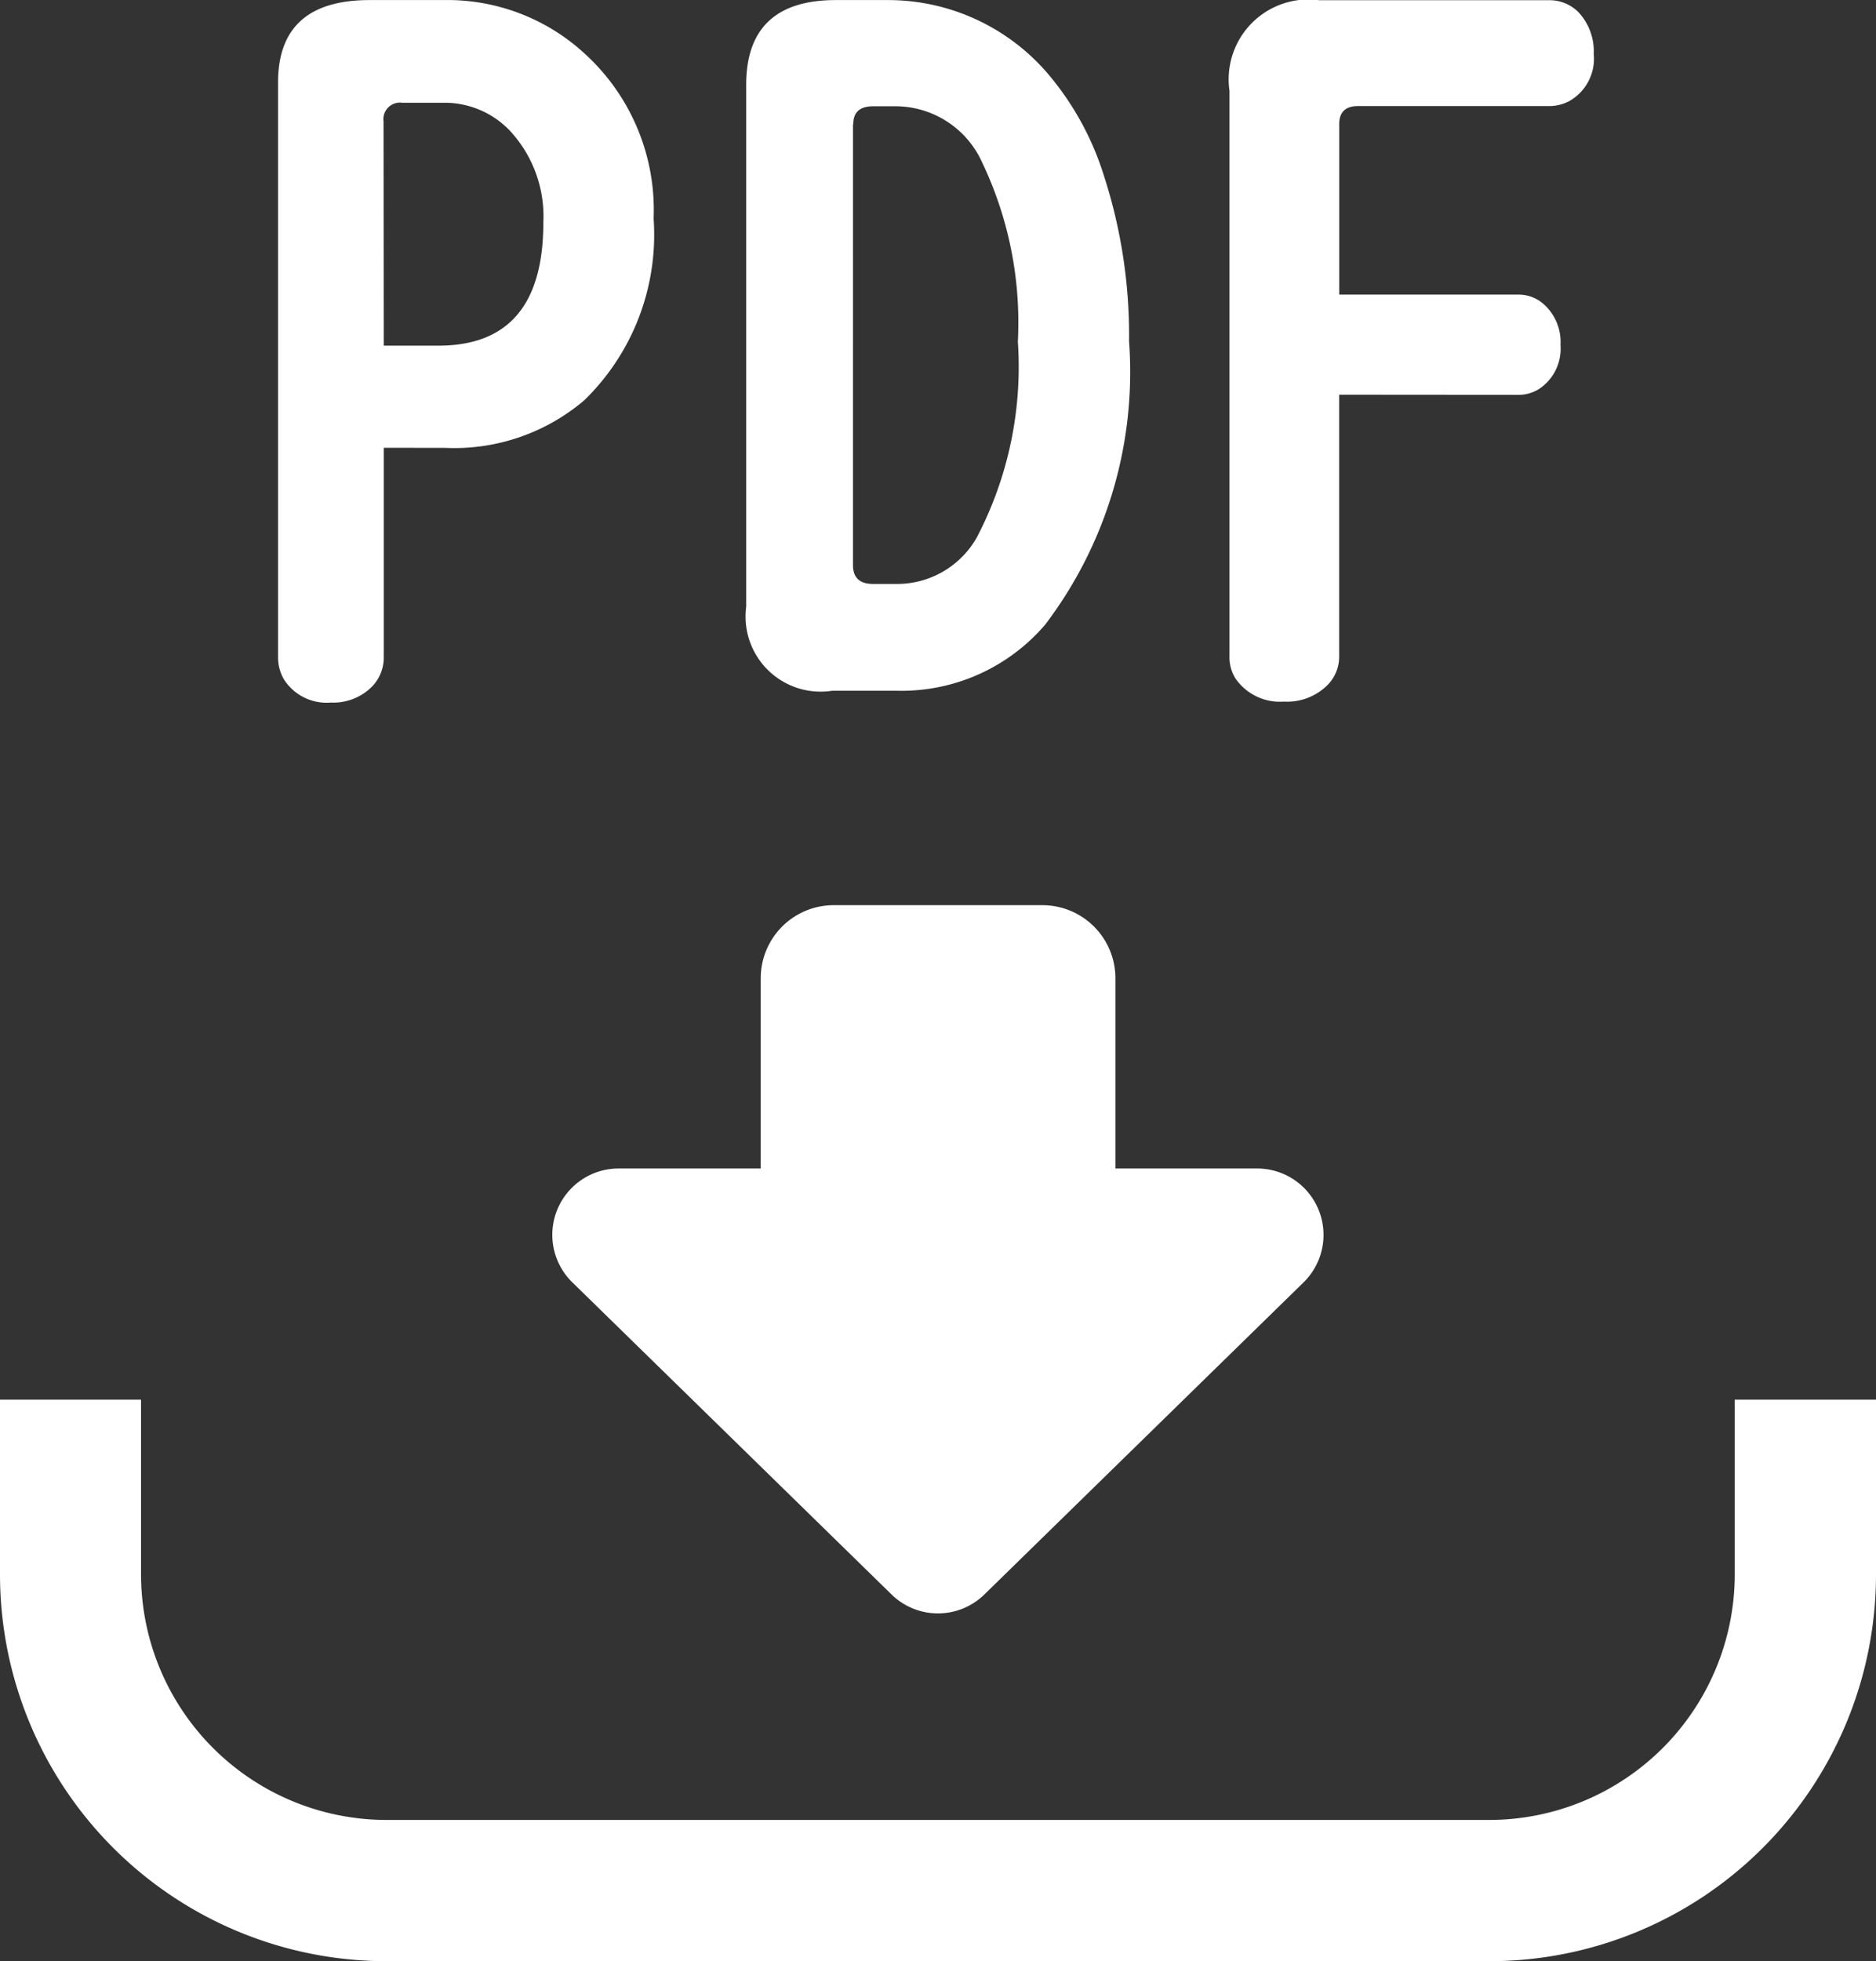
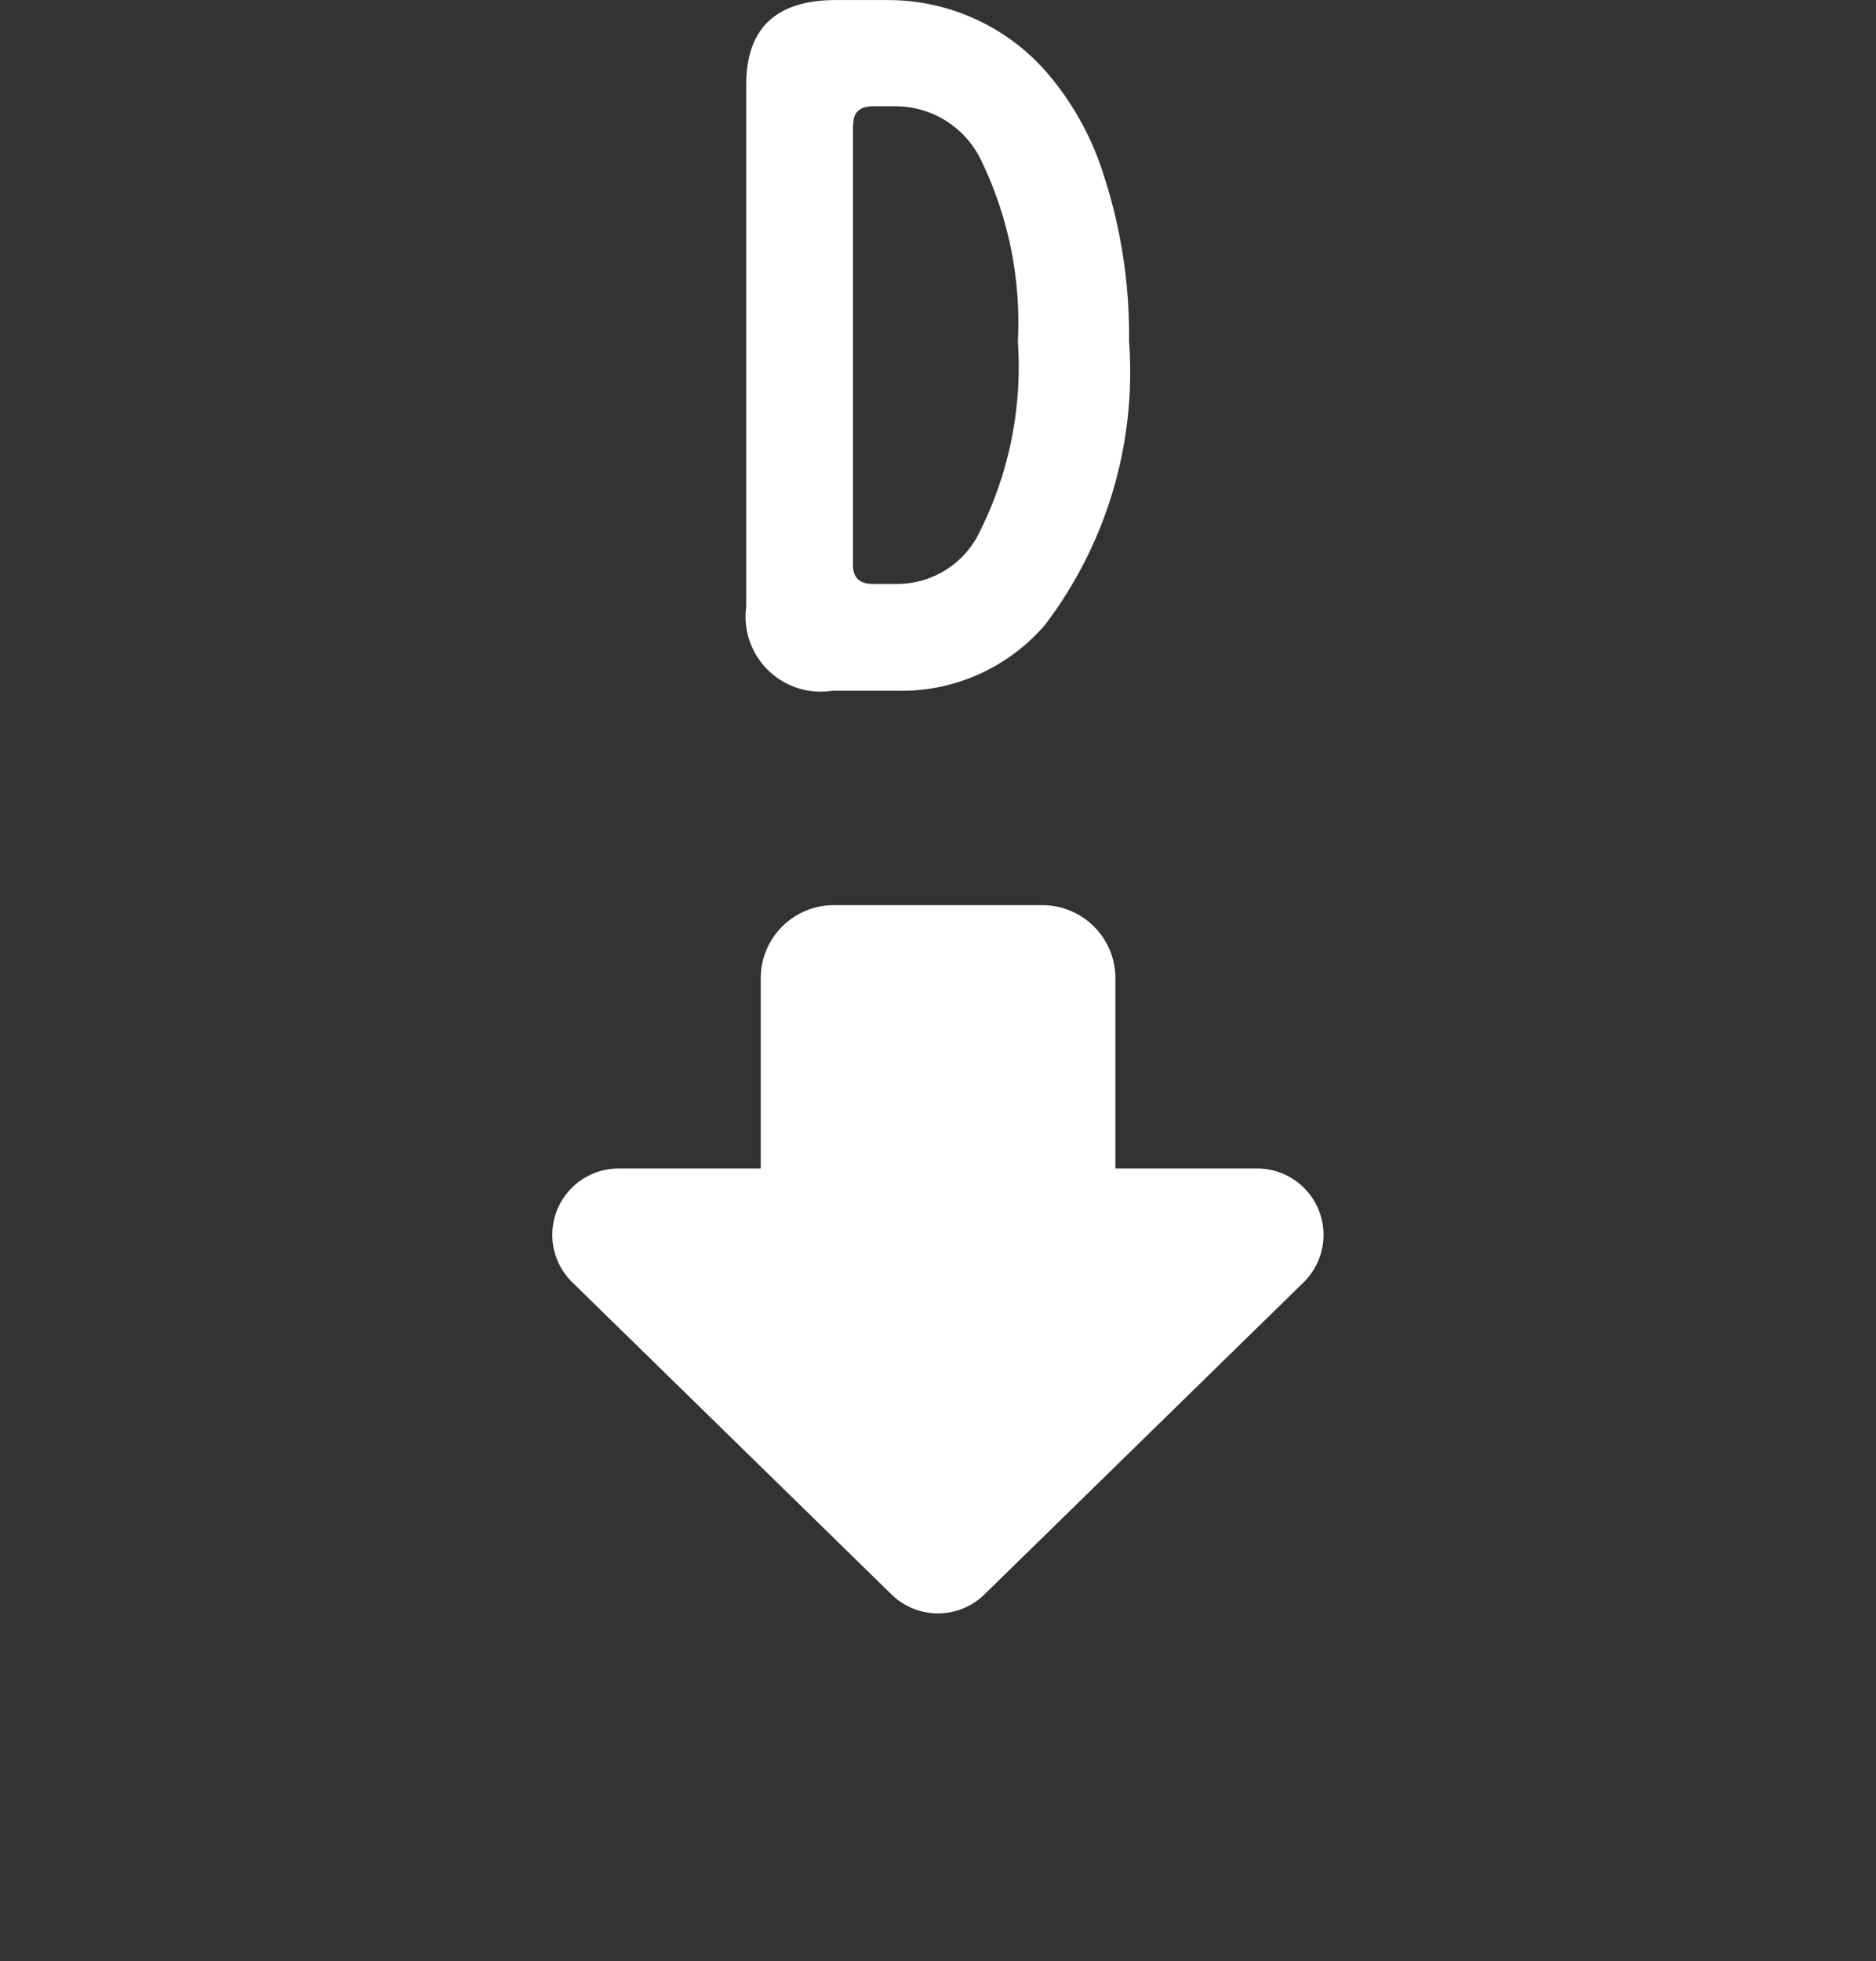
<svg xmlns="http://www.w3.org/2000/svg" width="27.215" height="28.437" viewBox="0 0 27.215 28.437">
  <rect x="0" y="0" width="27.215" height="28.437" fill="#333333" stroke="none" />
  <g transform="translate(0 0.008)">
    <g transform="translate(0 -0.008)">
-       <path d="M60.585,6.485V9.522a.6.6,0,0,1-.168.423.79.79,0,0,1-.6.234.733.733,0,0,1-.683-.341.63.63,0,0,1-.082-.315V1.186q0-1.193,1.327-1.193h1.072a2.941,2.941,0,0,1,2.057.784A3.064,3.064,0,0,1,64.5,3.162a3.347,3.347,0,0,1-1.005,2.633,2.909,2.909,0,0,1-2.019.691Zm0-1.481h.8Q62.9,5,62.9,3.222a1.825,1.825,0,0,0-.49-1.34,1.31,1.31,0,0,0-.965-.4h-.59a.241.241,0,0,0-.273.273Z" transform="translate(-55.018 0.008)" fill="#fff" />
      <path d="M159.859,0h.757A3.051,3.051,0,0,1,163,1.146a4.21,4.21,0,0,1,.744,1.387,7.494,7.494,0,0,1,.369,2.412,6.056,6.056,0,0,1-1.219,4.114,2.745,2.745,0,0,1-2.144.956h-.945a1.089,1.089,0,0,1-1.246-1.219V1.229Q158.559,0,159.859,0Zm.249,1.8V8.193c0,.183.1.273.288.273h.328A1.329,1.329,0,0,0,161.9,7.8a5.334,5.334,0,0,0,.6-2.847,5.384,5.384,0,0,0-.516-2.594,1.38,1.38,0,0,0-1.253-.819H160.4c-.193,0-.288.087-.288.261Z" transform="translate(-147.734 0.001)" fill="#fff" />
-       <path d="M262.772,5.72V9.512a.583.583,0,0,1-.161.41.829.829,0,0,1-.643.248.782.782,0,0,1-.7-.335.581.581,0,0,1-.087-.322v-8.2A1.158,1.158,0,0,1,262.484,0h3.324a.593.593,0,0,1,.429.167.827.827,0,0,1,.228.61.706.706,0,0,1-.362.69.624.624,0,0,1-.295.068h-2.762c-.182,0-.273.087-.273.261V4.269h2.594a.546.546,0,0,1,.382.147.735.735,0,0,1,.234.583.7.7,0,0,1-.308.636.555.555,0,0,1-.309.087Z" transform="translate(-243.345 0.003)" fill="#fff" />
      <path d="M113.385,183.019h-2.057v-2.759a1.059,1.059,0,0,0-1.059-1.059h-3.027a1.059,1.059,0,0,0-1.059,1.059v2.759h-2.06a.962.962,0,0,0-.673,1.651l4.631,4.526a.963.963,0,0,0,1.346,0l4.631-4.526A.963.963,0,0,0,113.385,183.019Z" transform="translate(-95.147 -166.076)" fill="#fff" />
-       <path d="M25.166,297.24v2.534a3.564,3.564,0,0,1-3.56,3.56h-16a3.564,3.564,0,0,1-3.56-3.56V297.24H0v2.534a5.609,5.609,0,0,0,5.607,5.608h16a5.609,5.609,0,0,0,5.608-5.607V297.24Z" transform="translate(0 -276.945)" fill="#fff" />
    </g>
  </g>
</svg>